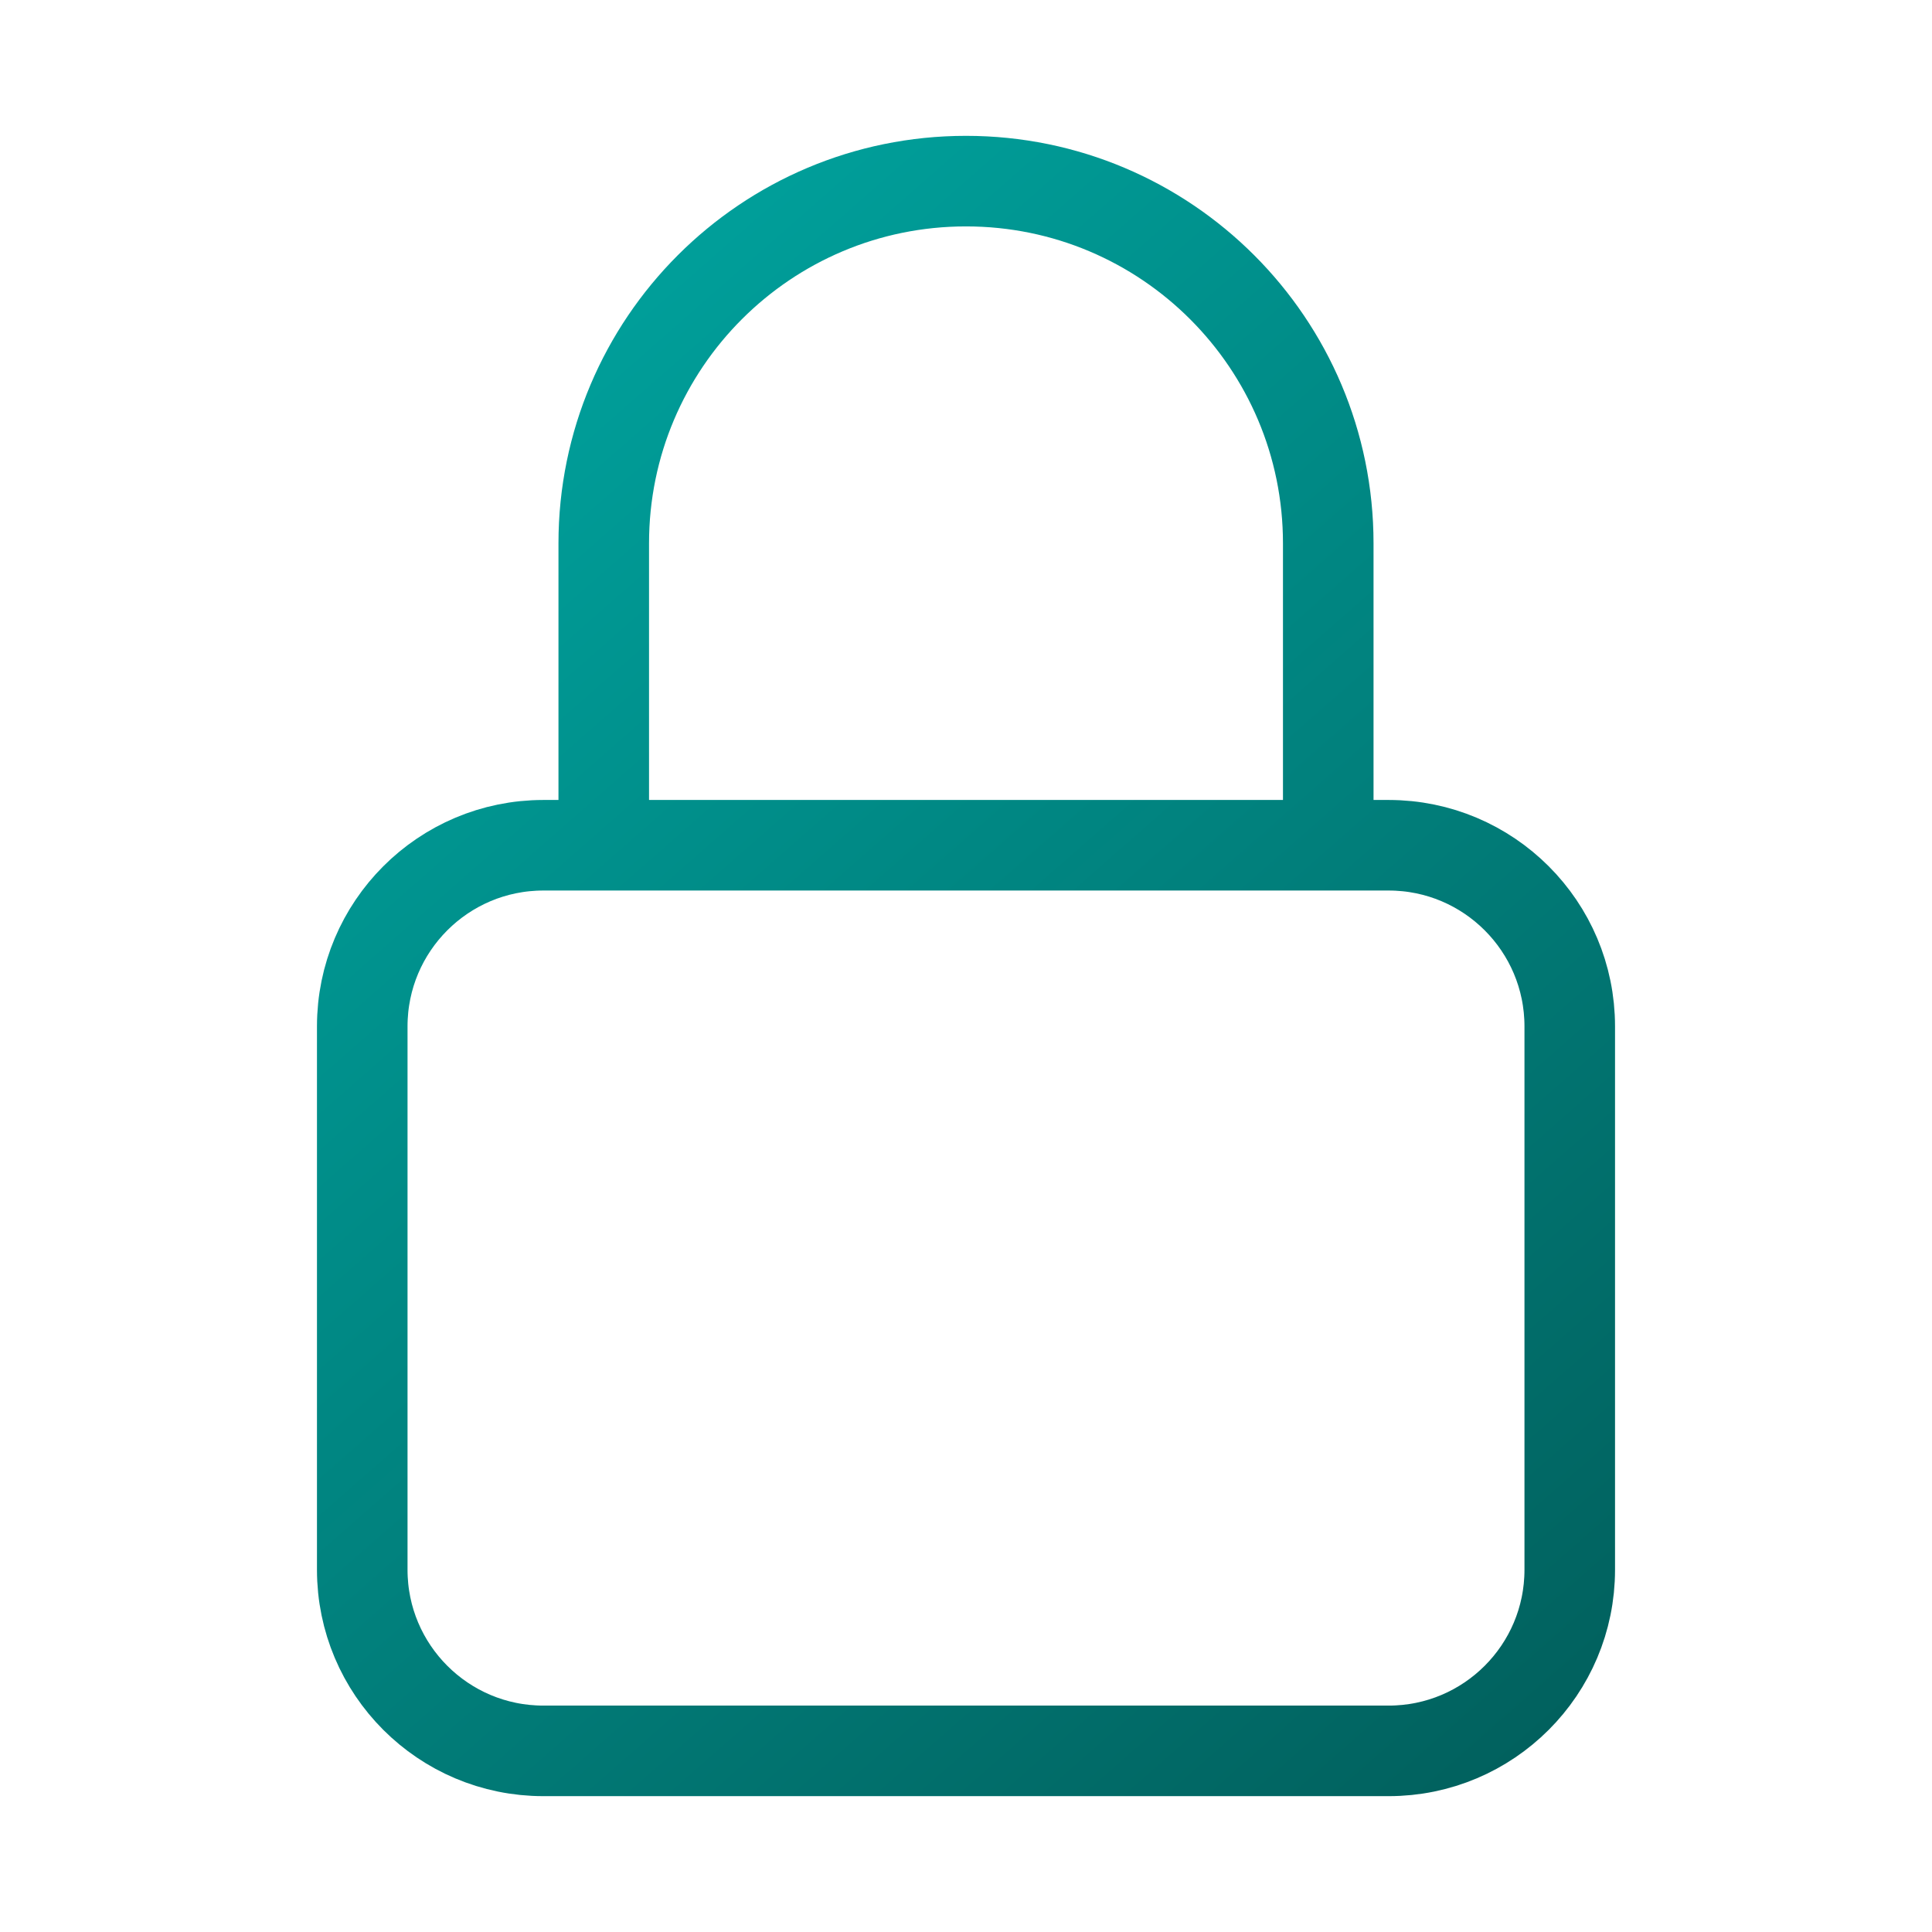
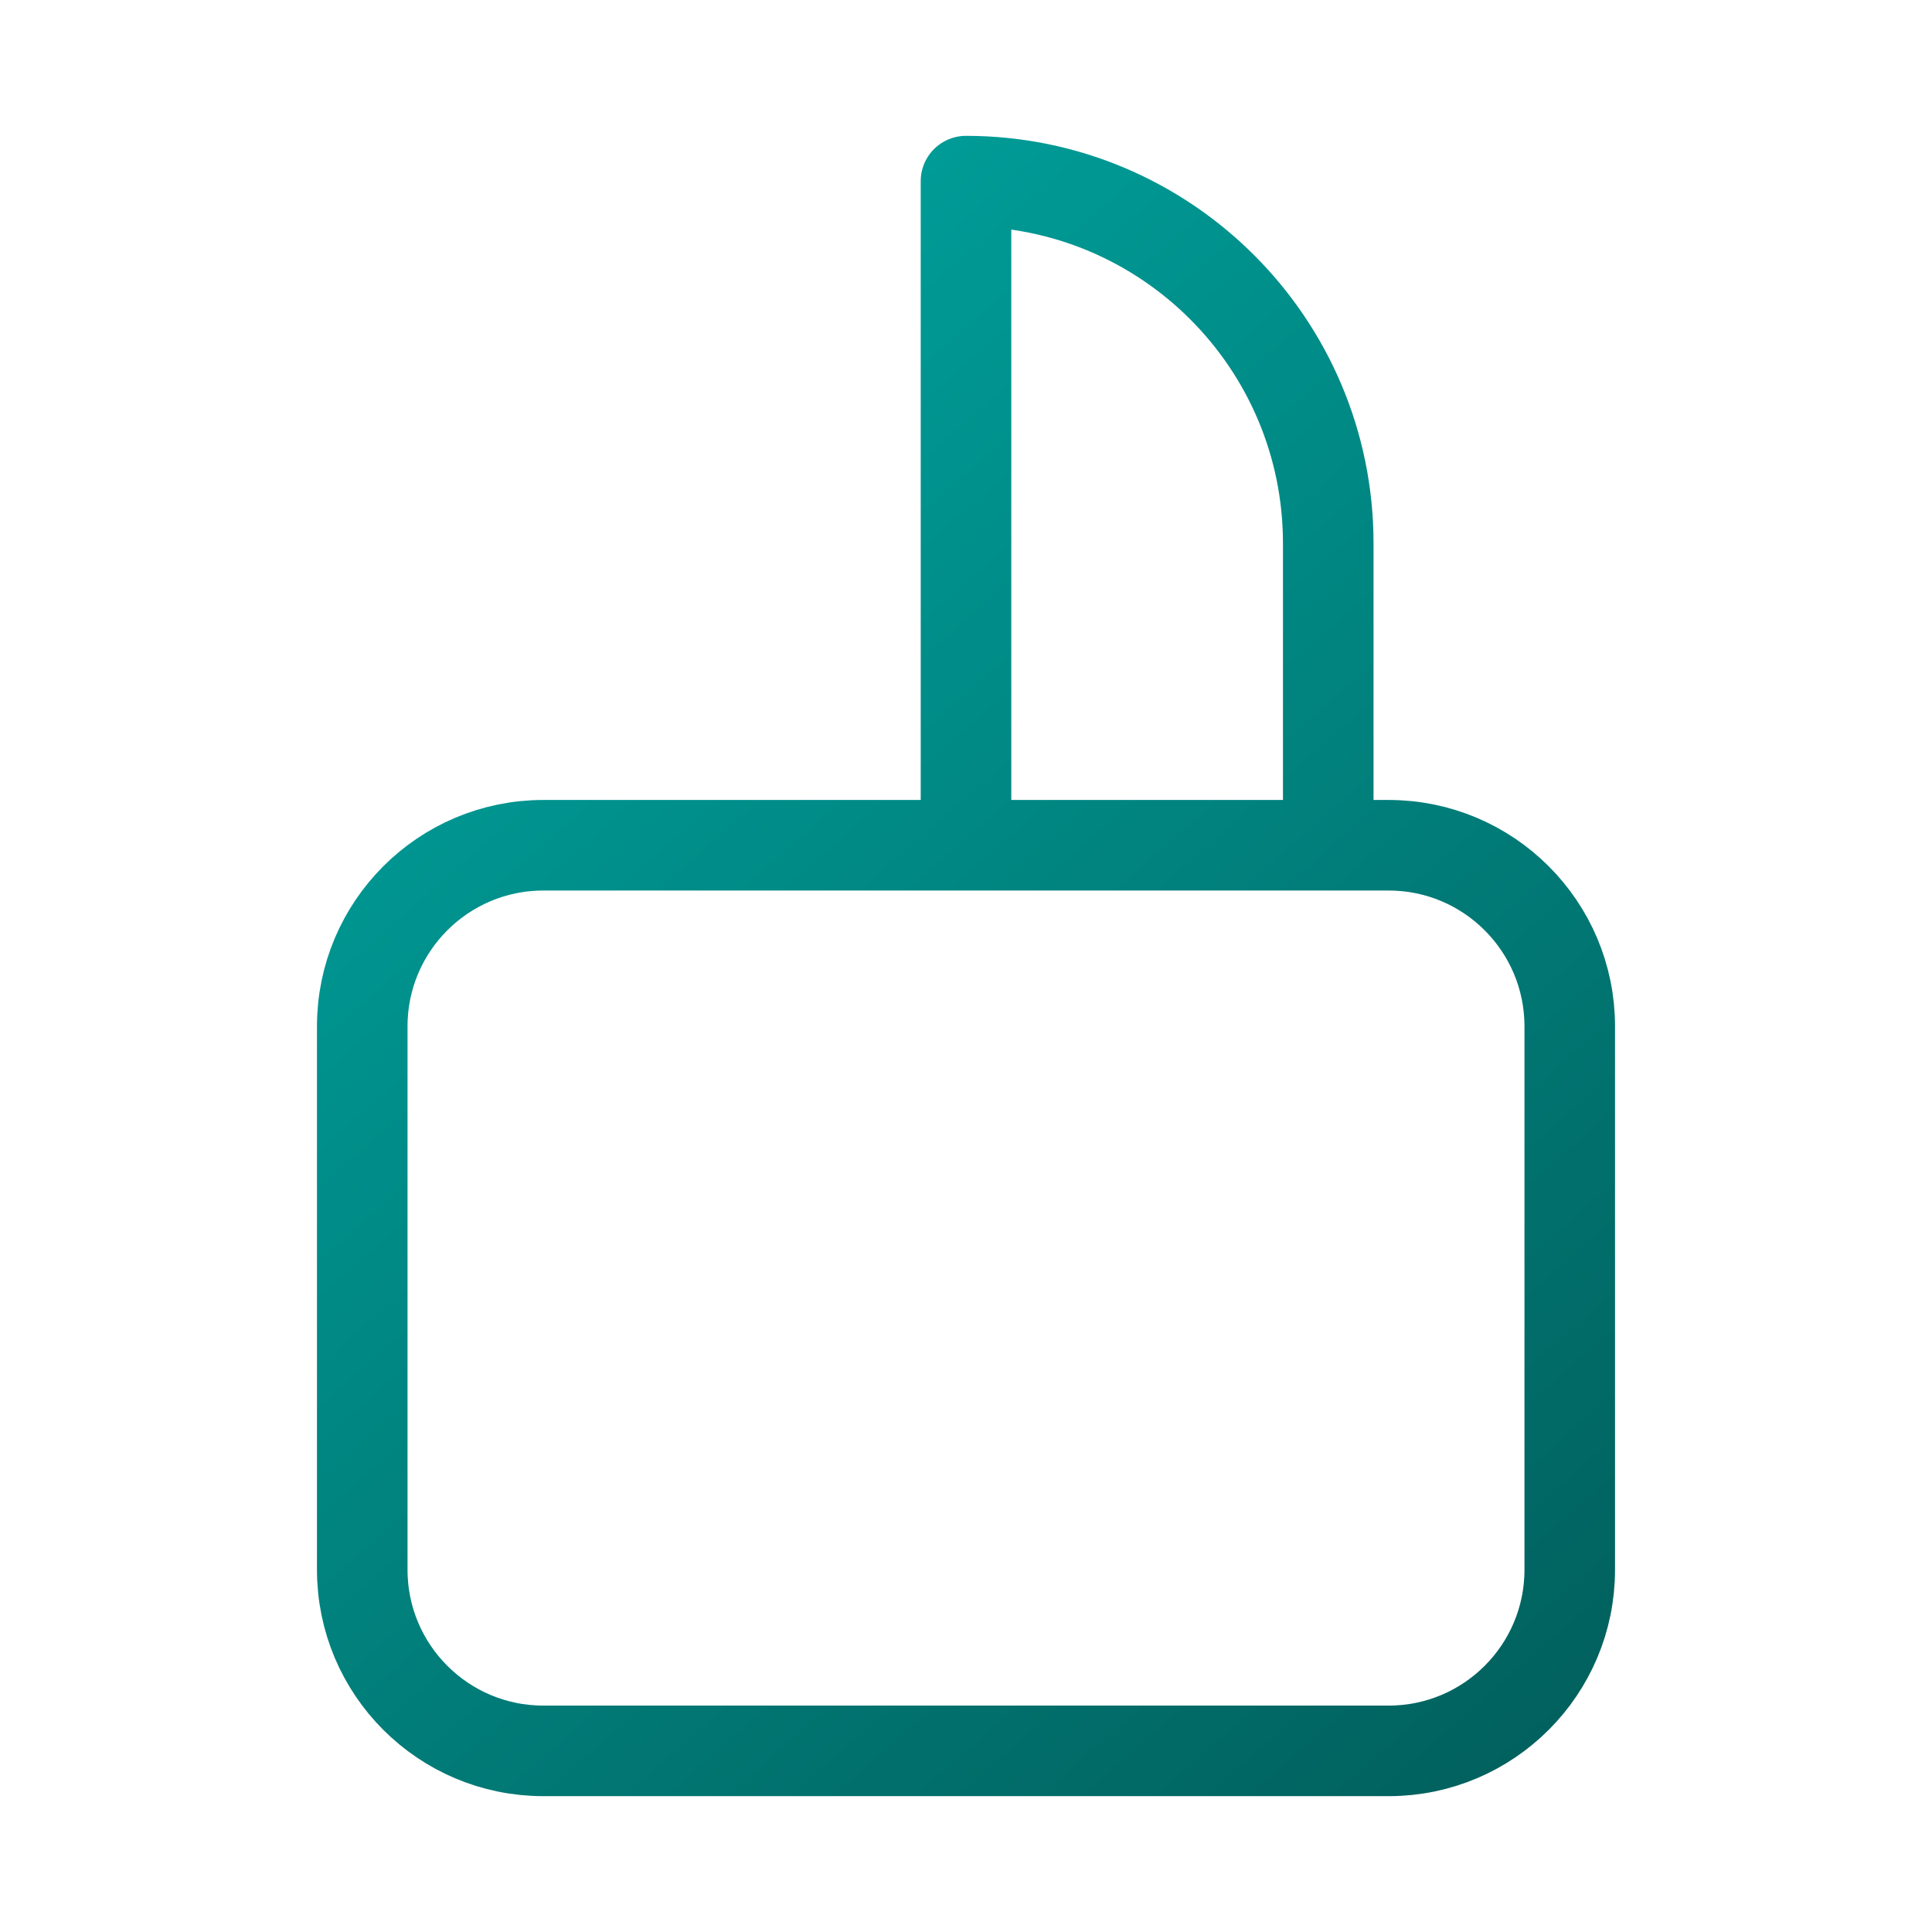
<svg xmlns="http://www.w3.org/2000/svg" width="32" height="32" viewBox="0 0 32 32" fill="none">
-   <path d="M22 14V9C22 5.686 19.314 3 16 3C12.686 3 10 5.686 10 9V14M9 29H23C24.657 29 26 27.657 26 26V17C26 15.343 24.657 14 23 14H9C7.343 14 6 15.343 6 17V26C6 27.657 7.343 29 9 29Z" stroke="url(#paint0_linear_3993_14266)" stroke-width="1.5" stroke-linecap="round" stroke-linejoin="round" />
+   <path d="M22 14V9C22 5.686 19.314 3 16 3V14M9 29H23C24.657 29 26 27.657 26 26V17C26 15.343 24.657 14 23 14H9C7.343 14 6 15.343 6 17V26C6 27.657 7.343 29 9 29Z" stroke="url(#paint0_linear_3993_14266)" stroke-width="1.5" stroke-linecap="round" stroke-linejoin="round" />
  <defs>
    <linearGradient id="paint0_linear_3993_14266" x1="6" y1="3" x2="27.599" y2="27.596" gradientUnits="userSpaceOnUse">
      <stop stop-color="#00A8A3" />
      <stop offset="1" stop-color="#01605D" />
    </linearGradient>
  </defs>
</svg>